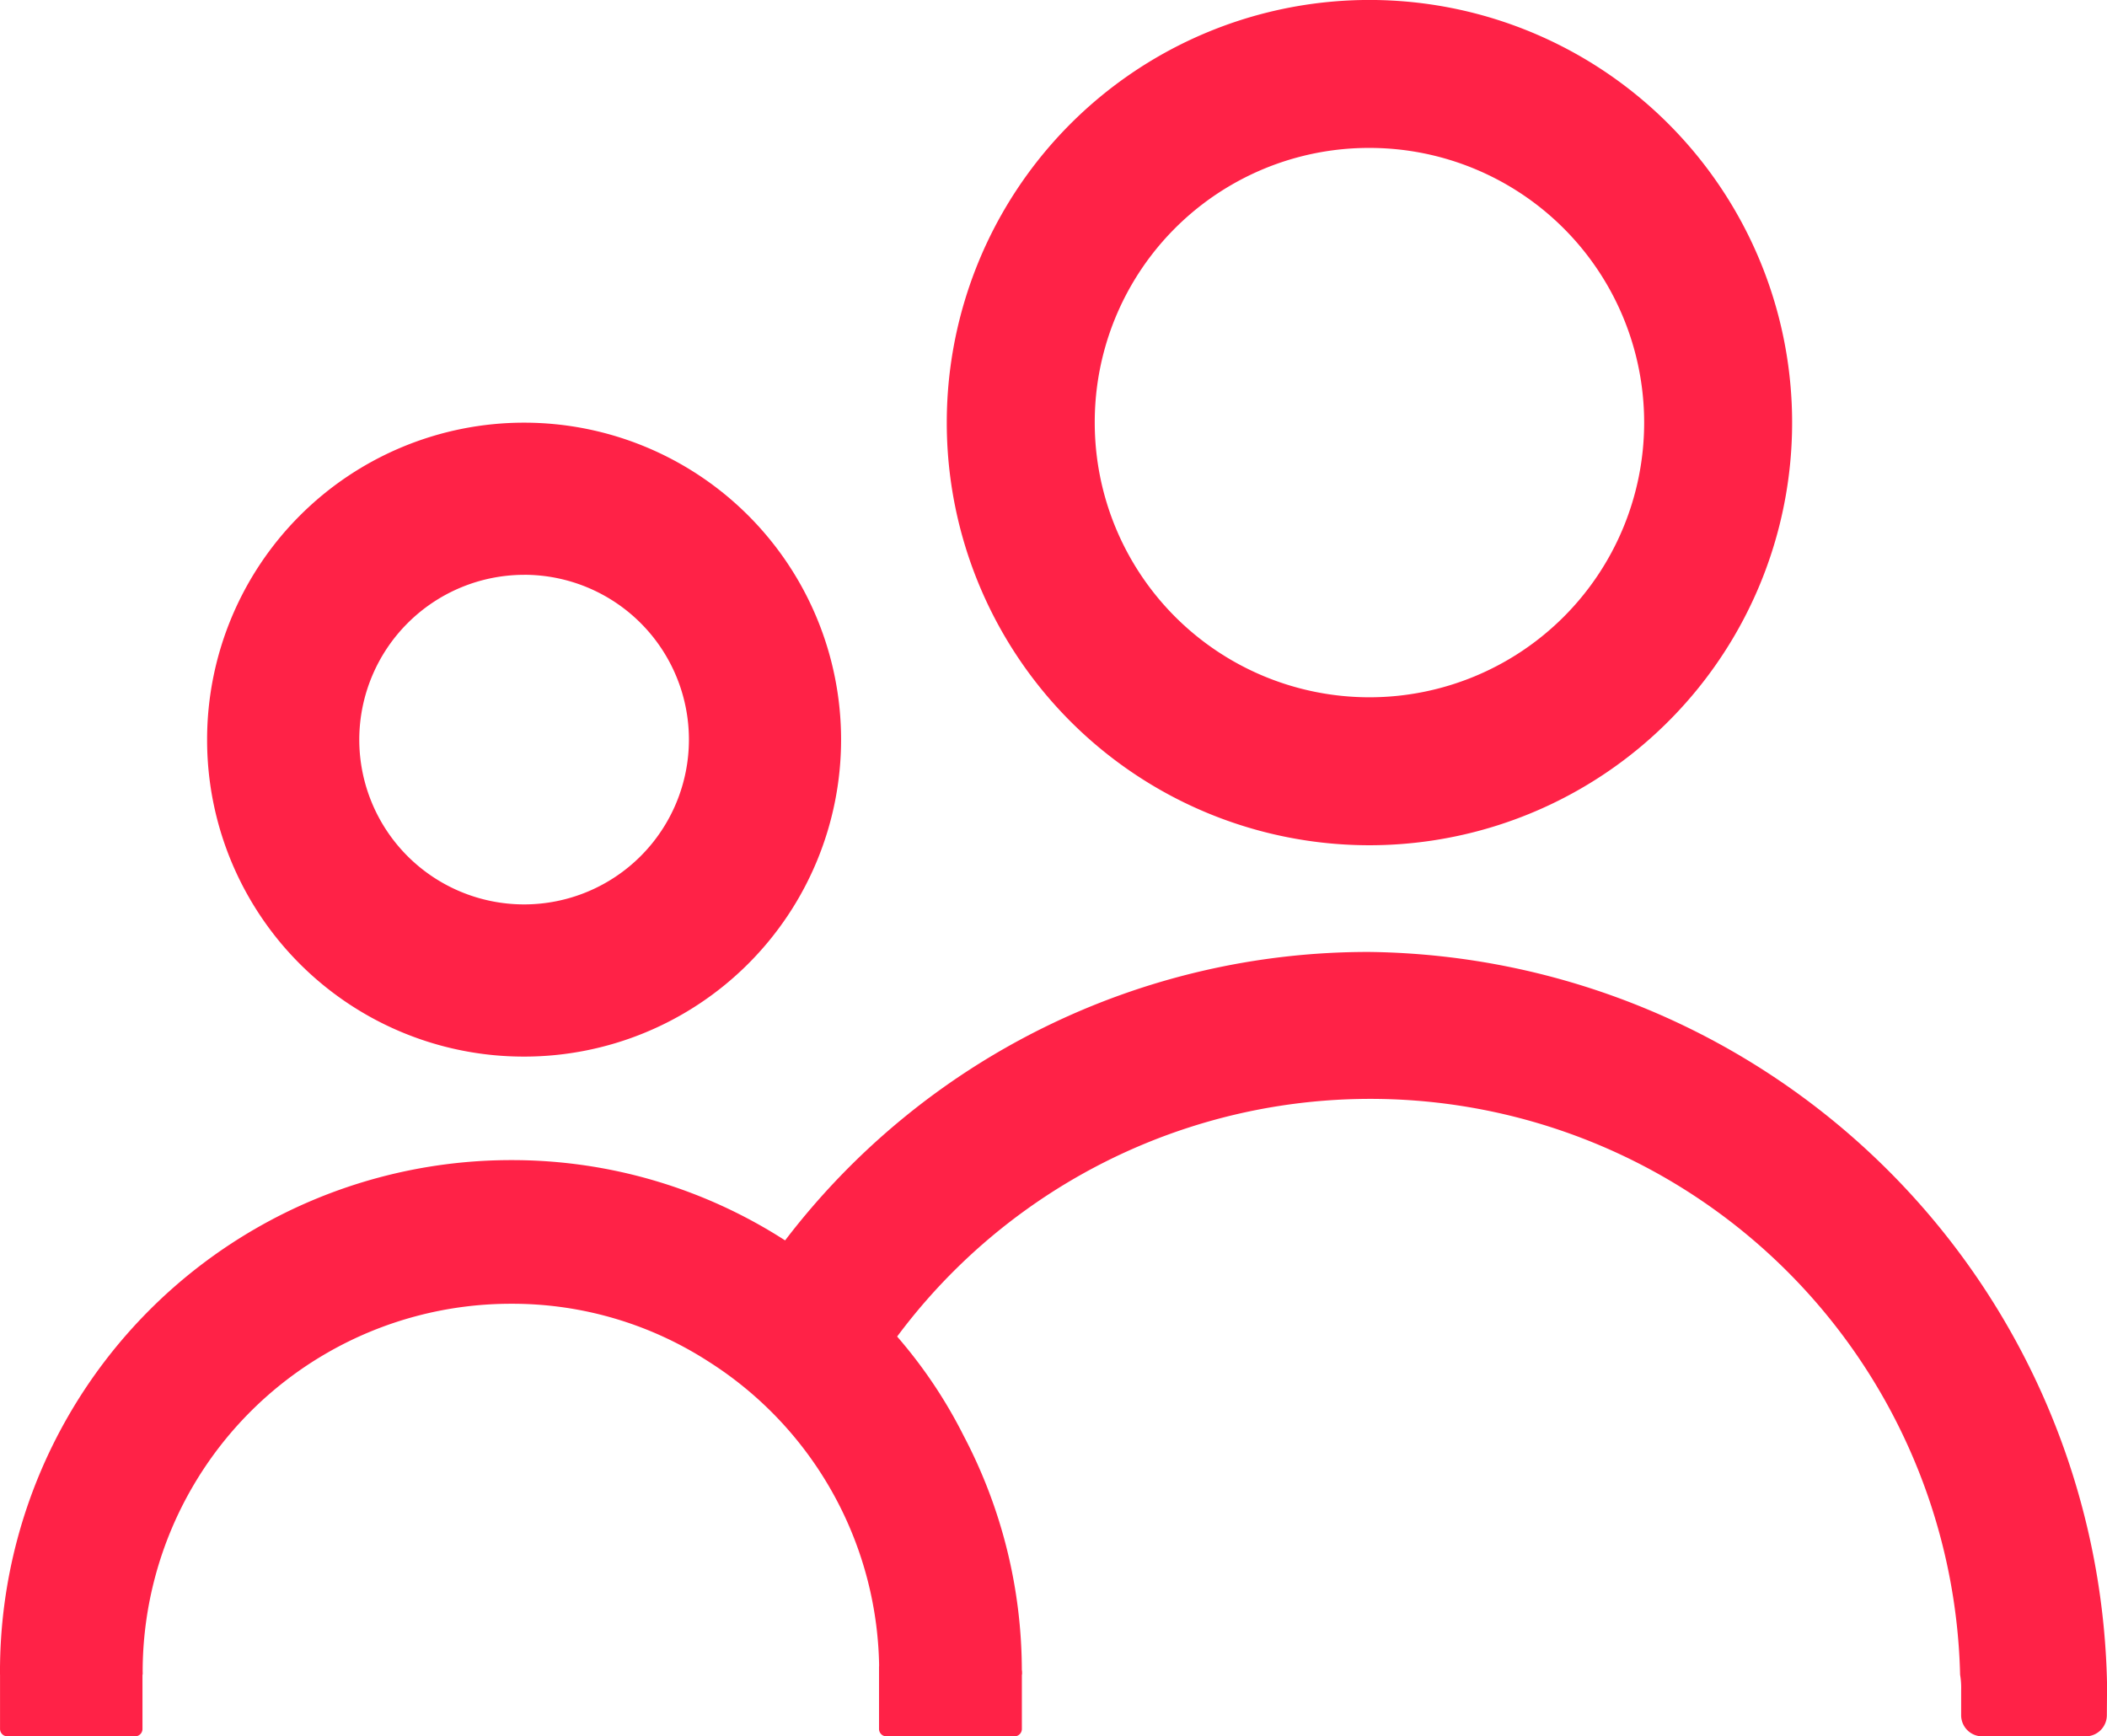
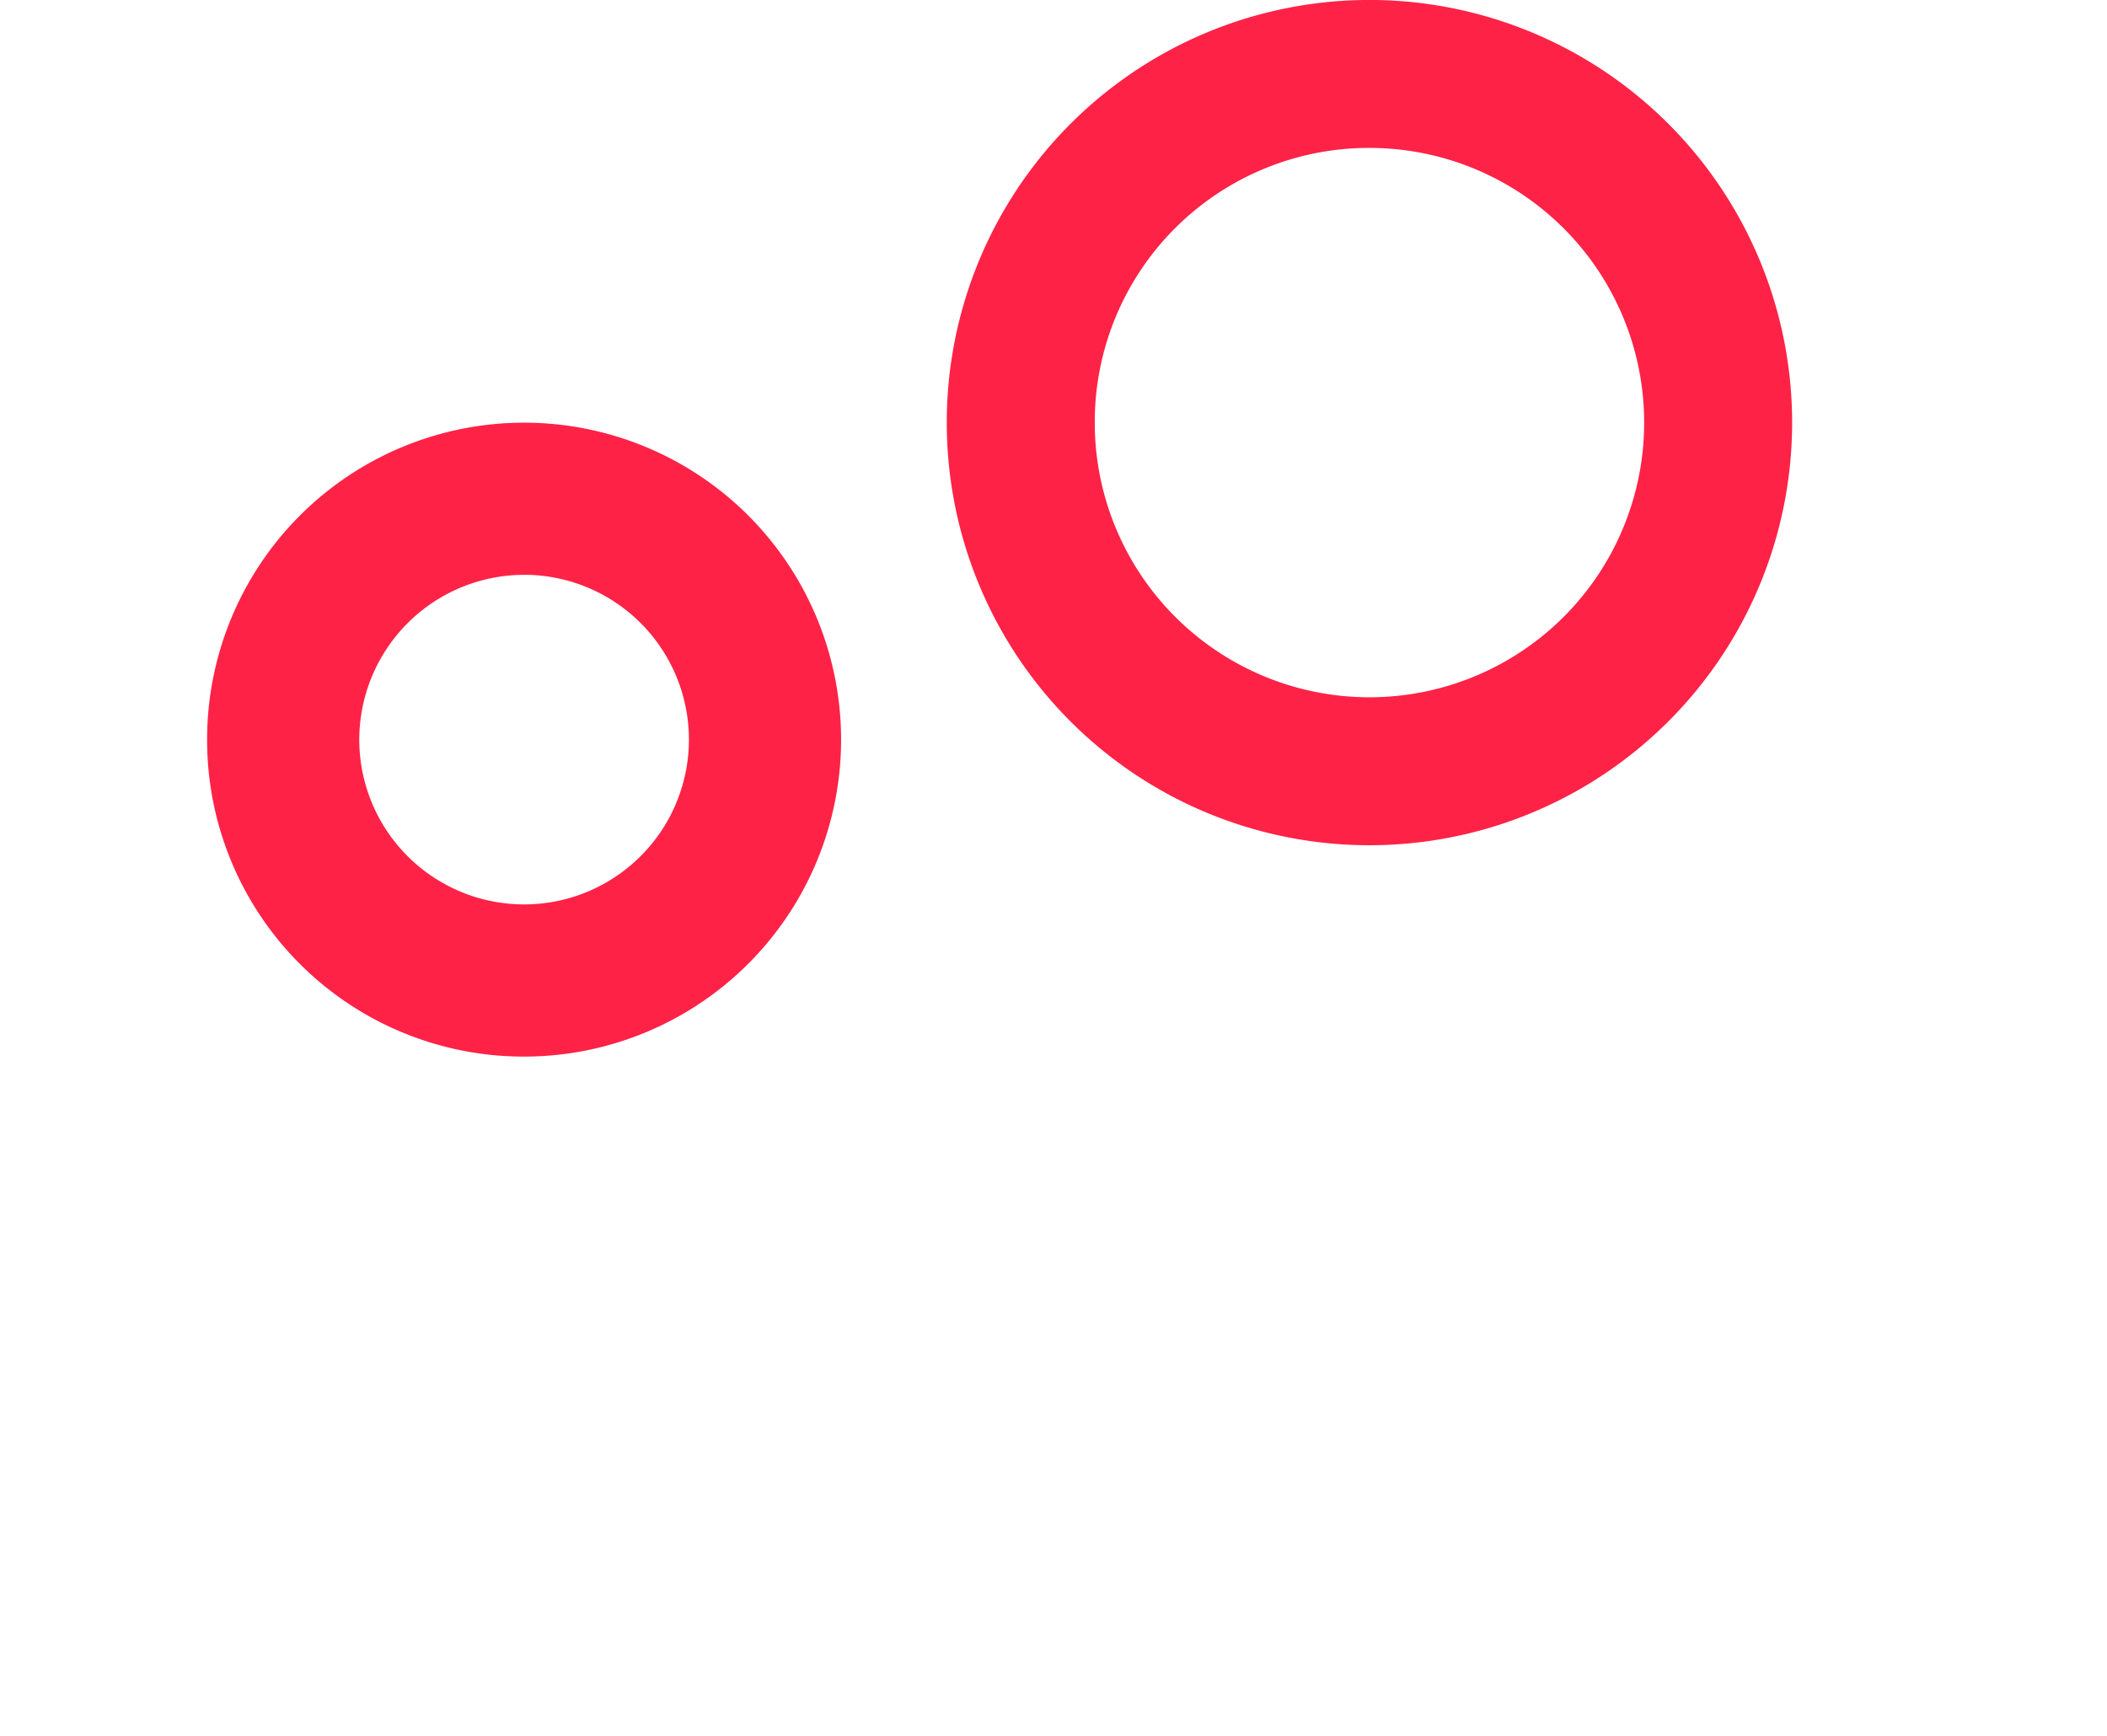
<svg xmlns="http://www.w3.org/2000/svg" id="Icoon_persoonlijke_begeleiding_mobiel_roze" data-name="Icoon persoonlijke begeleiding mobiel roze" width="56.758" height="46.778" viewBox="0 0 56.758 46.778">
-   <path id="Rectangle_26" data-name="Rectangle 26" d="M.063,0H3.637a.2.2,0,0,1,.2.2V1.726a.2.2,0,0,1-.2.2H.2a.2.2,0,0,1-.2-.2V.063A.063.063,0,0,1,.063,0Z" transform="translate(0.001 44.852)" fill="#ff2247" />
-   <path id="Rectangle_27" data-name="Rectangle 27" d="M.063,0H3.648a.2.2,0,0,1,.2.2V1.726a.2.2,0,0,1-.2.2H.2a.2.2,0,0,1-.2-.2V.063A.063.063,0,0,1,.063,0Z" transform="translate(23.679 44.852)" fill="#ff2247" />
  <g id="Group_27" data-name="Group 27" transform="translate(0 0)">
-     <path id="Path_15" data-name="Path 15" d="M58.8,32.784A20.123,20.123,0,0,0,38.93,13.01a19.752,19.752,0,0,0-15.741,7.771,13.574,13.574,0,0,0-7.372-2.163A13.77,13.77,0,0,0,2.04,32.394v.085H5.883v-.085a9.919,9.919,0,0,1,9.934-9.906,9.733,9.733,0,0,1,5.323,1.566,9.886,9.886,0,0,1,4.583,8.34v.085h3.843v-.085A13.6,13.6,0,0,0,28,26.047a12.935,12.935,0,0,0-1.793-2.676A15.891,15.891,0,0,1,54.841,32.48a2.154,2.154,0,0,1,.028.427v.666a.569.569,0,0,0,.569.569h2.787a.571.571,0,0,0,.569-.569Z" transform="translate(-2.04 12.636)" fill="#ff2247" />
    <path id="Path_16" data-name="Path 16" d="M22.386,26.771A11.386,11.386,0,1,0,11,15.386,11.383,11.383,0,0,0,22.386,26.771Zm0-18.786a7.4,7.4,0,1,1-7.4,7.4A7.386,7.386,0,0,1,22.386,7.985Z" transform="translate(14.504 -4)" fill="#ff2247" />
    <path id="Path_17" data-name="Path 17" d="M12.539,25.079A8.539,8.539,0,1,0,4,16.539,8.528,8.528,0,0,0,12.539,25.079Zm0-12.98a4.44,4.44,0,1,1-4.44,4.44A4.446,4.446,0,0,1,12.539,12.1Z" transform="translate(1.579 3.386)" fill="#ff2247" />
  </g>
</svg>